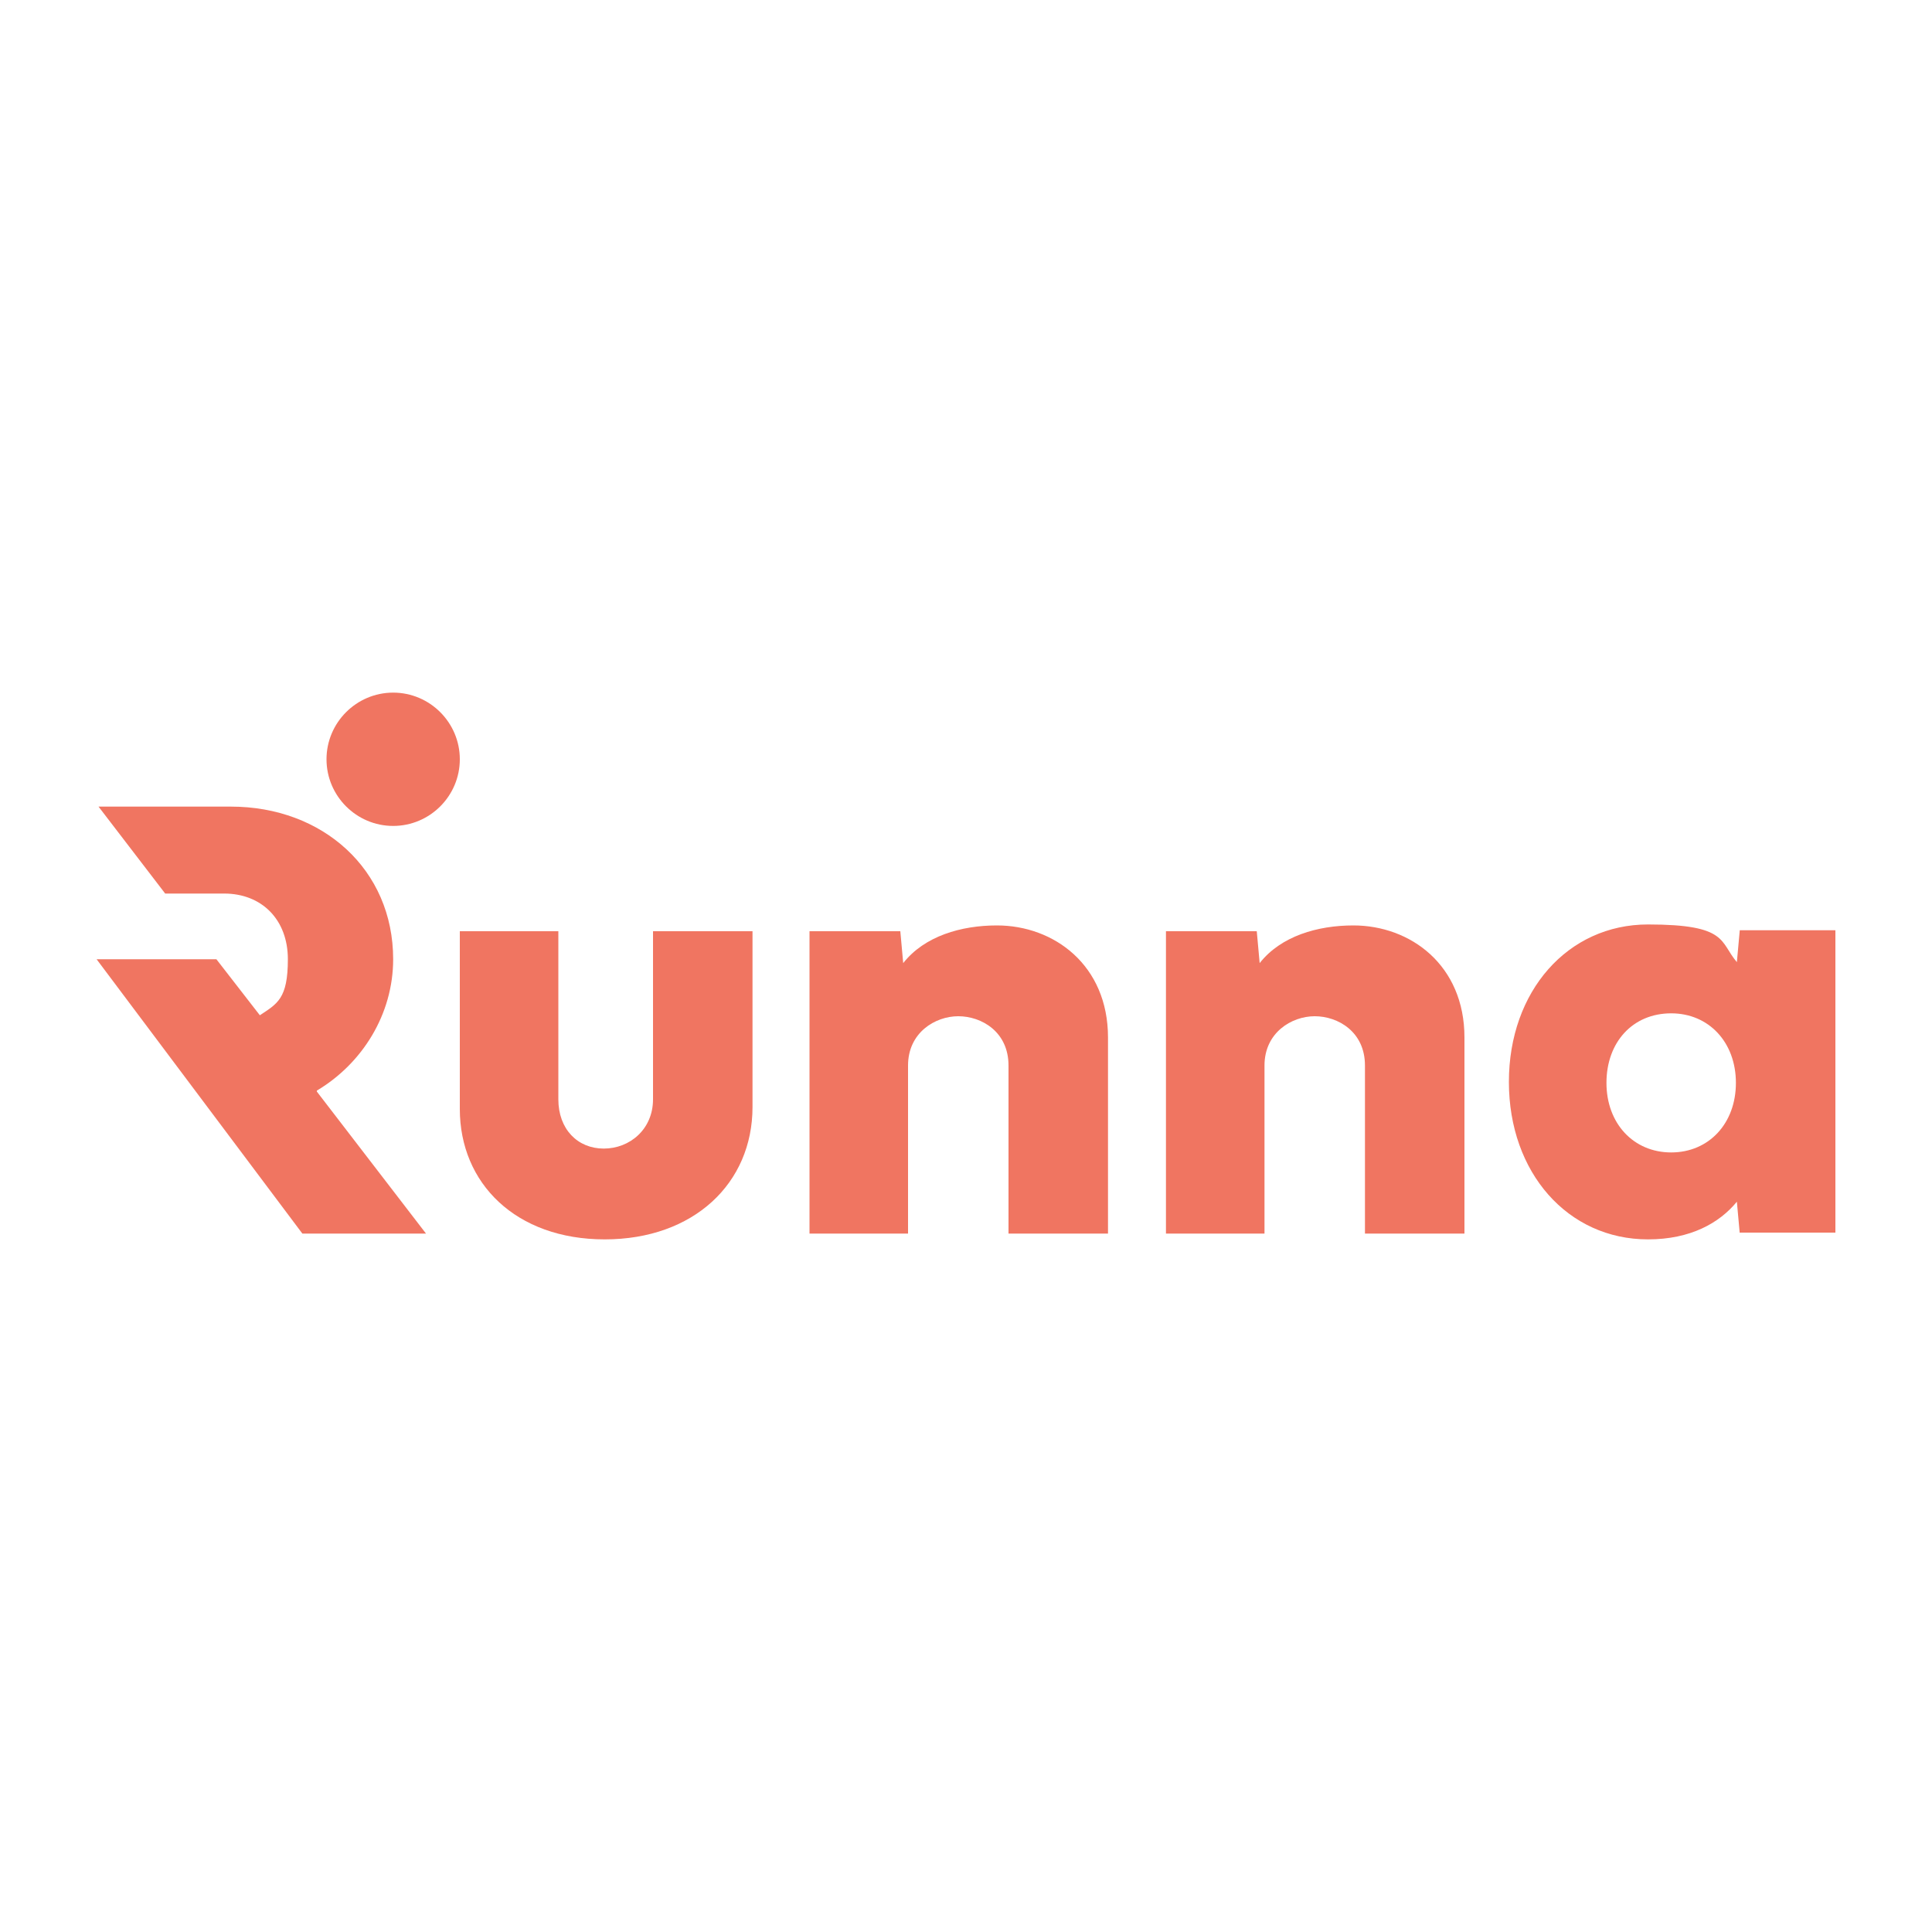
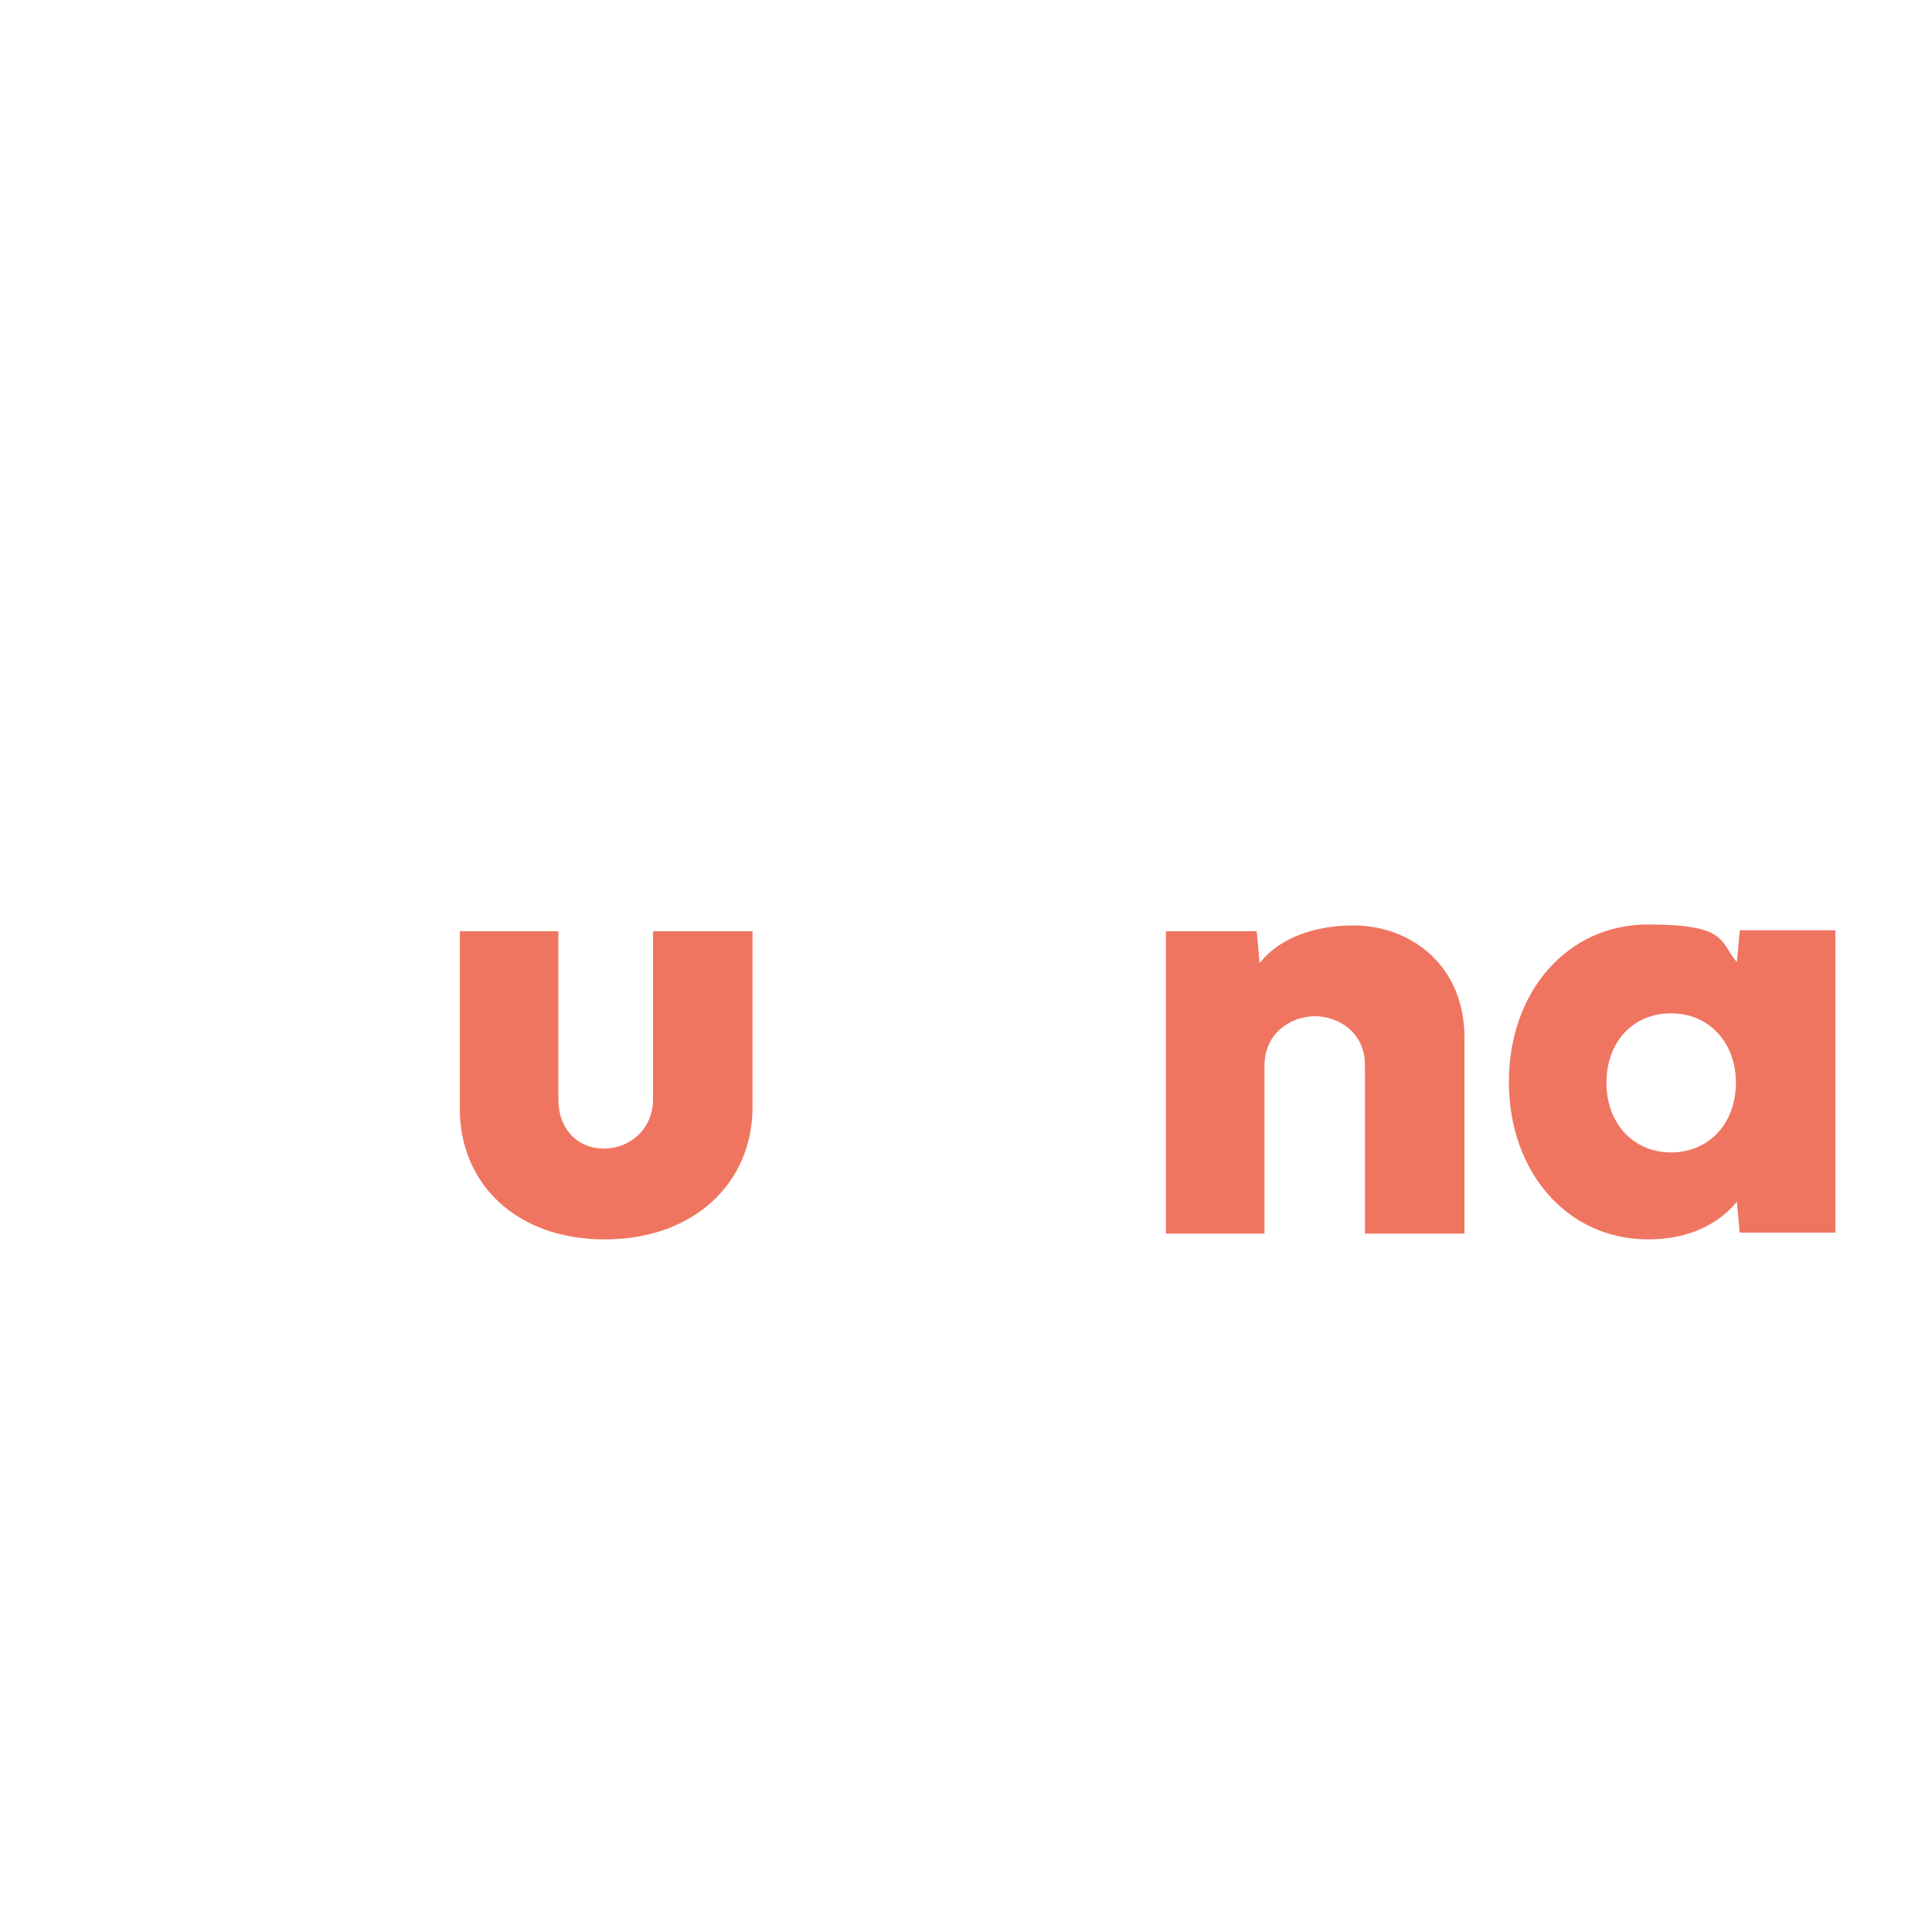
<svg xmlns="http://www.w3.org/2000/svg" version="1.1" viewBox="0 0 200 200">
  <defs>
    <style>
      .cls-1 {
        fill: #f07561;
      }
    </style>
  </defs>
  <g>
    <g id="Layer_1">
      <g>
        <path class="cls-1" d="M77.9,96.4v18.2c0,7.9-6.1,13.7-15.3,13.7s-15-5.8-15-13.5v-18.4h10.2v17.4c0,3.1,2,5.1,4.7,5.1s5.1-2,5.1-5.1v-17.4h10.2Z" />
-         <path class="cls-1" d="M104.4,127.7v-17.4c0-3.5-2.8-5.1-5.2-5.1s-5.2,1.7-5.2,5.1v17.4h-10.2v-31.3h9.4l.3,3.3c2.2-2.8,6-3.9,9.7-3.9,5.9,0,11.5,4.1,11.5,11.6v20.3h-10.2Z" />
        <path class="cls-1" d="M141.3,127.7v-17.4c0-3.5-2.8-5.1-5.2-5.1s-5.2,1.7-5.2,5.1v17.4h-10.2v-31.3h9.4l.3,3.3c2.2-2.8,6-3.9,9.7-3.9,5.9,0,11.5,4.1,11.5,11.6v20.3h-10.2Z" />
        <path class="cls-1" d="M180.1,127.7l-.3-3.3c-1.8,2.2-4.8,3.9-9.2,3.9-8.3,0-14.4-6.9-14.4-16.3s6.1-16.3,14.4-16.3,7.4,1.8,9.2,3.9l.3-3.3h9.9v31.3h-9.9ZM166.3,112.1c0,4.2,2.8,7.2,6.7,7.2s6.7-3,6.7-7.2-2.8-7.2-6.7-7.2c-4,0-6.7,3-6.7,7.2Z" />
-         <path class="cls-1" d="M40.7,85.5c3.8,0,6.9-3.1,6.9-6.9s-3.1-6.9-6.9-6.9-6.9,3.1-6.9,6.9,3.1,6.9,6.9,6.9Z" />
-         <path class="cls-1" d="M32.8,112.9c4.7-2.8,7.9-7.9,7.9-13.6,0-9.3-7.3-15.8-16.8-15.8h-13.7l6.9,9h6.1c3.9,0,6.6,2.7,6.6,6.8s-1.1,4.6-2.9,5.8l-4.5-5.8h-12.4l21.3,28.4h12.8l-11.3-14.7h0Z" />
      </g>
    </g>
  </g>
</svg>